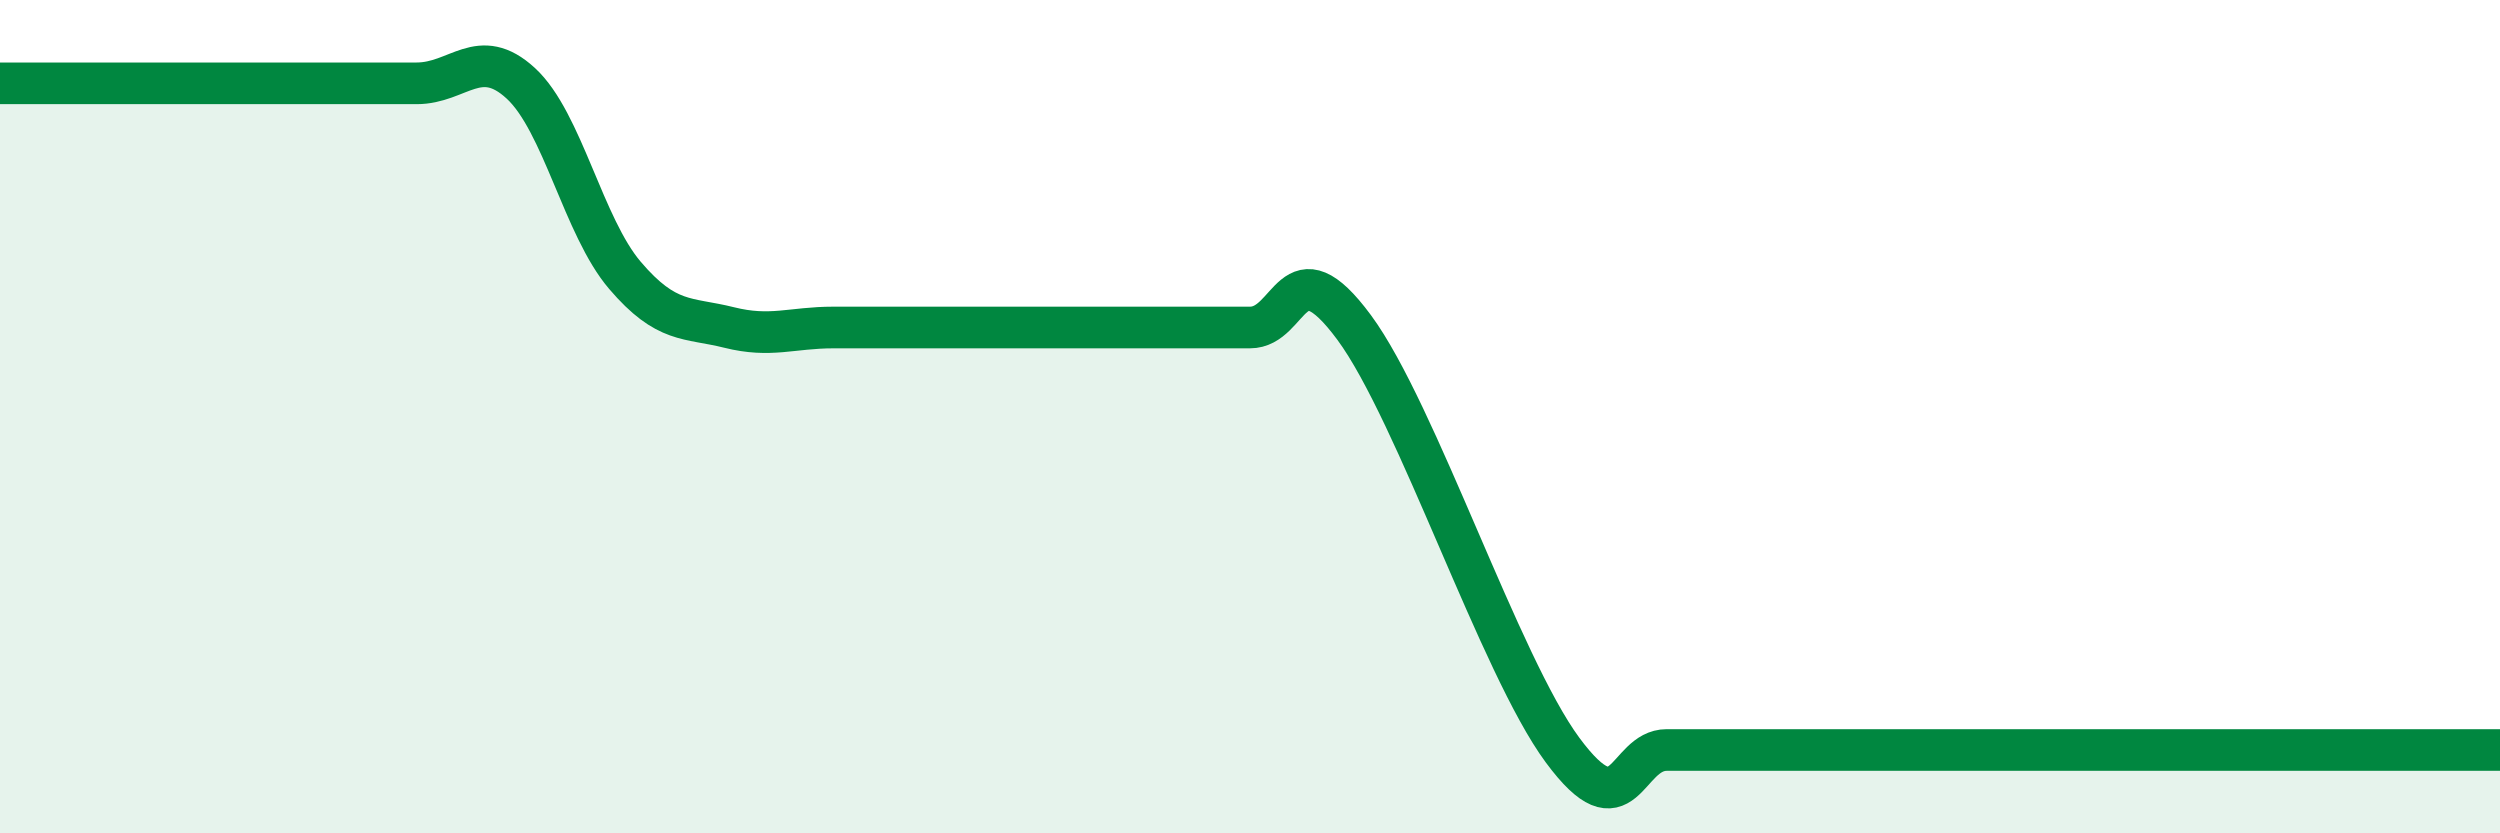
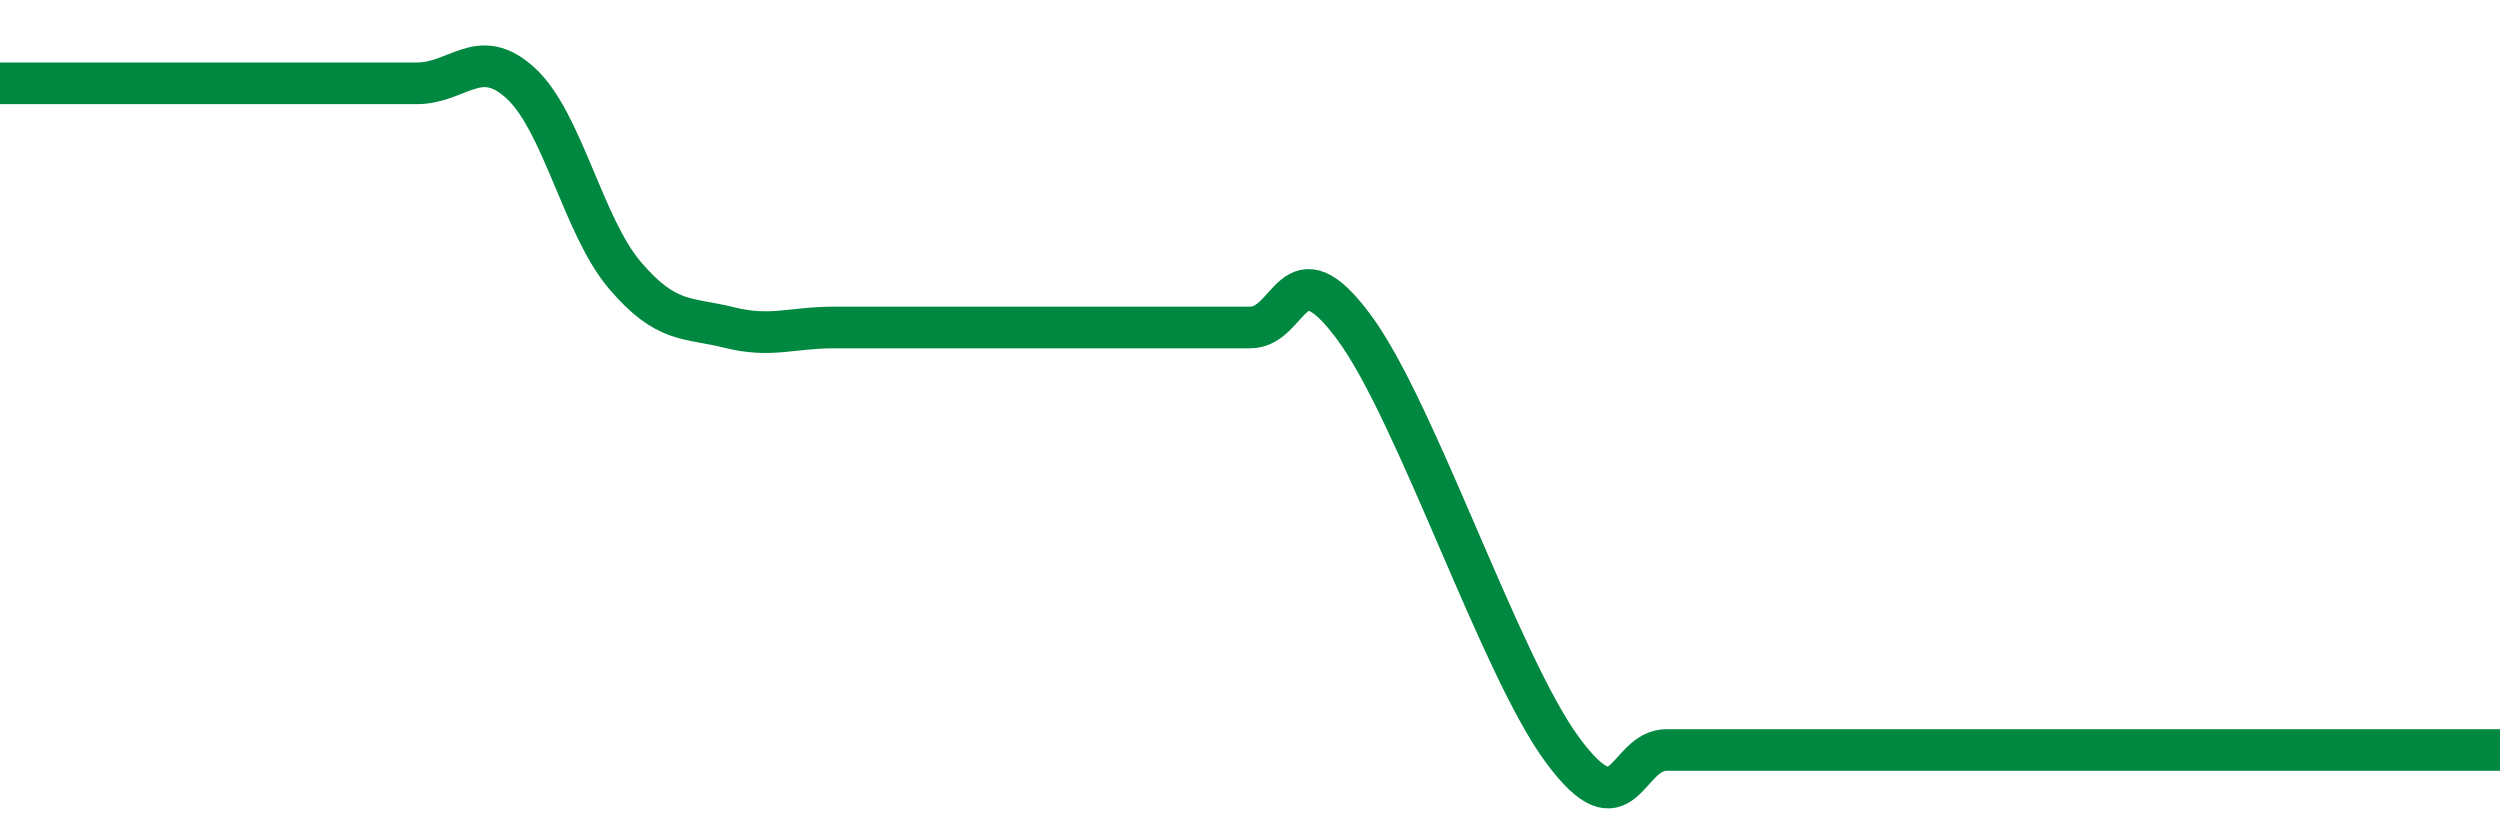
<svg xmlns="http://www.w3.org/2000/svg" width="60" height="20" viewBox="0 0 60 20">
-   <path d="M 0,2 C 0.5,2 1.5,2 2.5,2 C 3.5,2 4,2 5,2 C 6,2 6.5,2 7.5,2 C 8.5,2 9,2 10,2 C 11,2 11.5,1.08 12.5,2 C 13.5,2.92 14,5.44 15,6.61 C 16,7.78 16.5,7.61 17.5,7.86 C 18.5,8.11 19,7.86 20,7.86 C 21,7.86 21.5,7.86 22.5,7.86 C 23.5,7.86 24,7.86 25,7.86 C 26,7.86 26.5,7.86 27.5,7.86 C 28.5,7.86 29,7.86 30,7.86 C 31,7.86 31,5.83 32.5,7.86 C 34,9.89 36,15.97 37.5,18 C 39,20.03 39,18 40,18 C 41,18 41.5,18 42.5,18 C 43.5,18 44,18 45,18 C 46,18 46.5,18 47.5,18 C 48.5,18 49,18 50,18 C 51,18 51.5,18 52.5,18 C 53.5,18 53.5,18 55,18 C 56.5,18 59,18 60,18L60 20L0 20Z" fill="#008740" opacity="0.1" stroke-linecap="round" stroke-linejoin="round" />
  <path d="M 0,2 C 0.5,2 1.5,2 2.5,2 C 3.5,2 4,2 5,2 C 6,2 6.5,2 7.5,2 C 8.5,2 9,2 10,2 C 11,2 11.5,1.08 12.5,2 C 13.5,2.92 14,5.44 15,6.61 C 16,7.78 16.5,7.61 17.5,7.86 C 18.5,8.11 19,7.86 20,7.86 C 21,7.86 21.5,7.86 22.5,7.86 C 23.5,7.86 24,7.86 25,7.86 C 26,7.86 26.5,7.86 27.5,7.86 C 28.5,7.86 29,7.86 30,7.86 C 31,7.86 31,5.83 32.5,7.86 C 34,9.89 36,15.97 37.5,18 C 39,20.03 39,18 40,18 C 41,18 41.5,18 42.5,18 C 43.5,18 44,18 45,18 C 46,18 46.5,18 47.5,18 C 48.5,18 49,18 50,18 C 51,18 51.5,18 52.5,18 C 53.5,18 53.5,18 55,18 C 56.5,18 59,18 60,18" stroke="#008740" stroke-width="1" fill="none" stroke-linecap="round" stroke-linejoin="round" />
</svg>